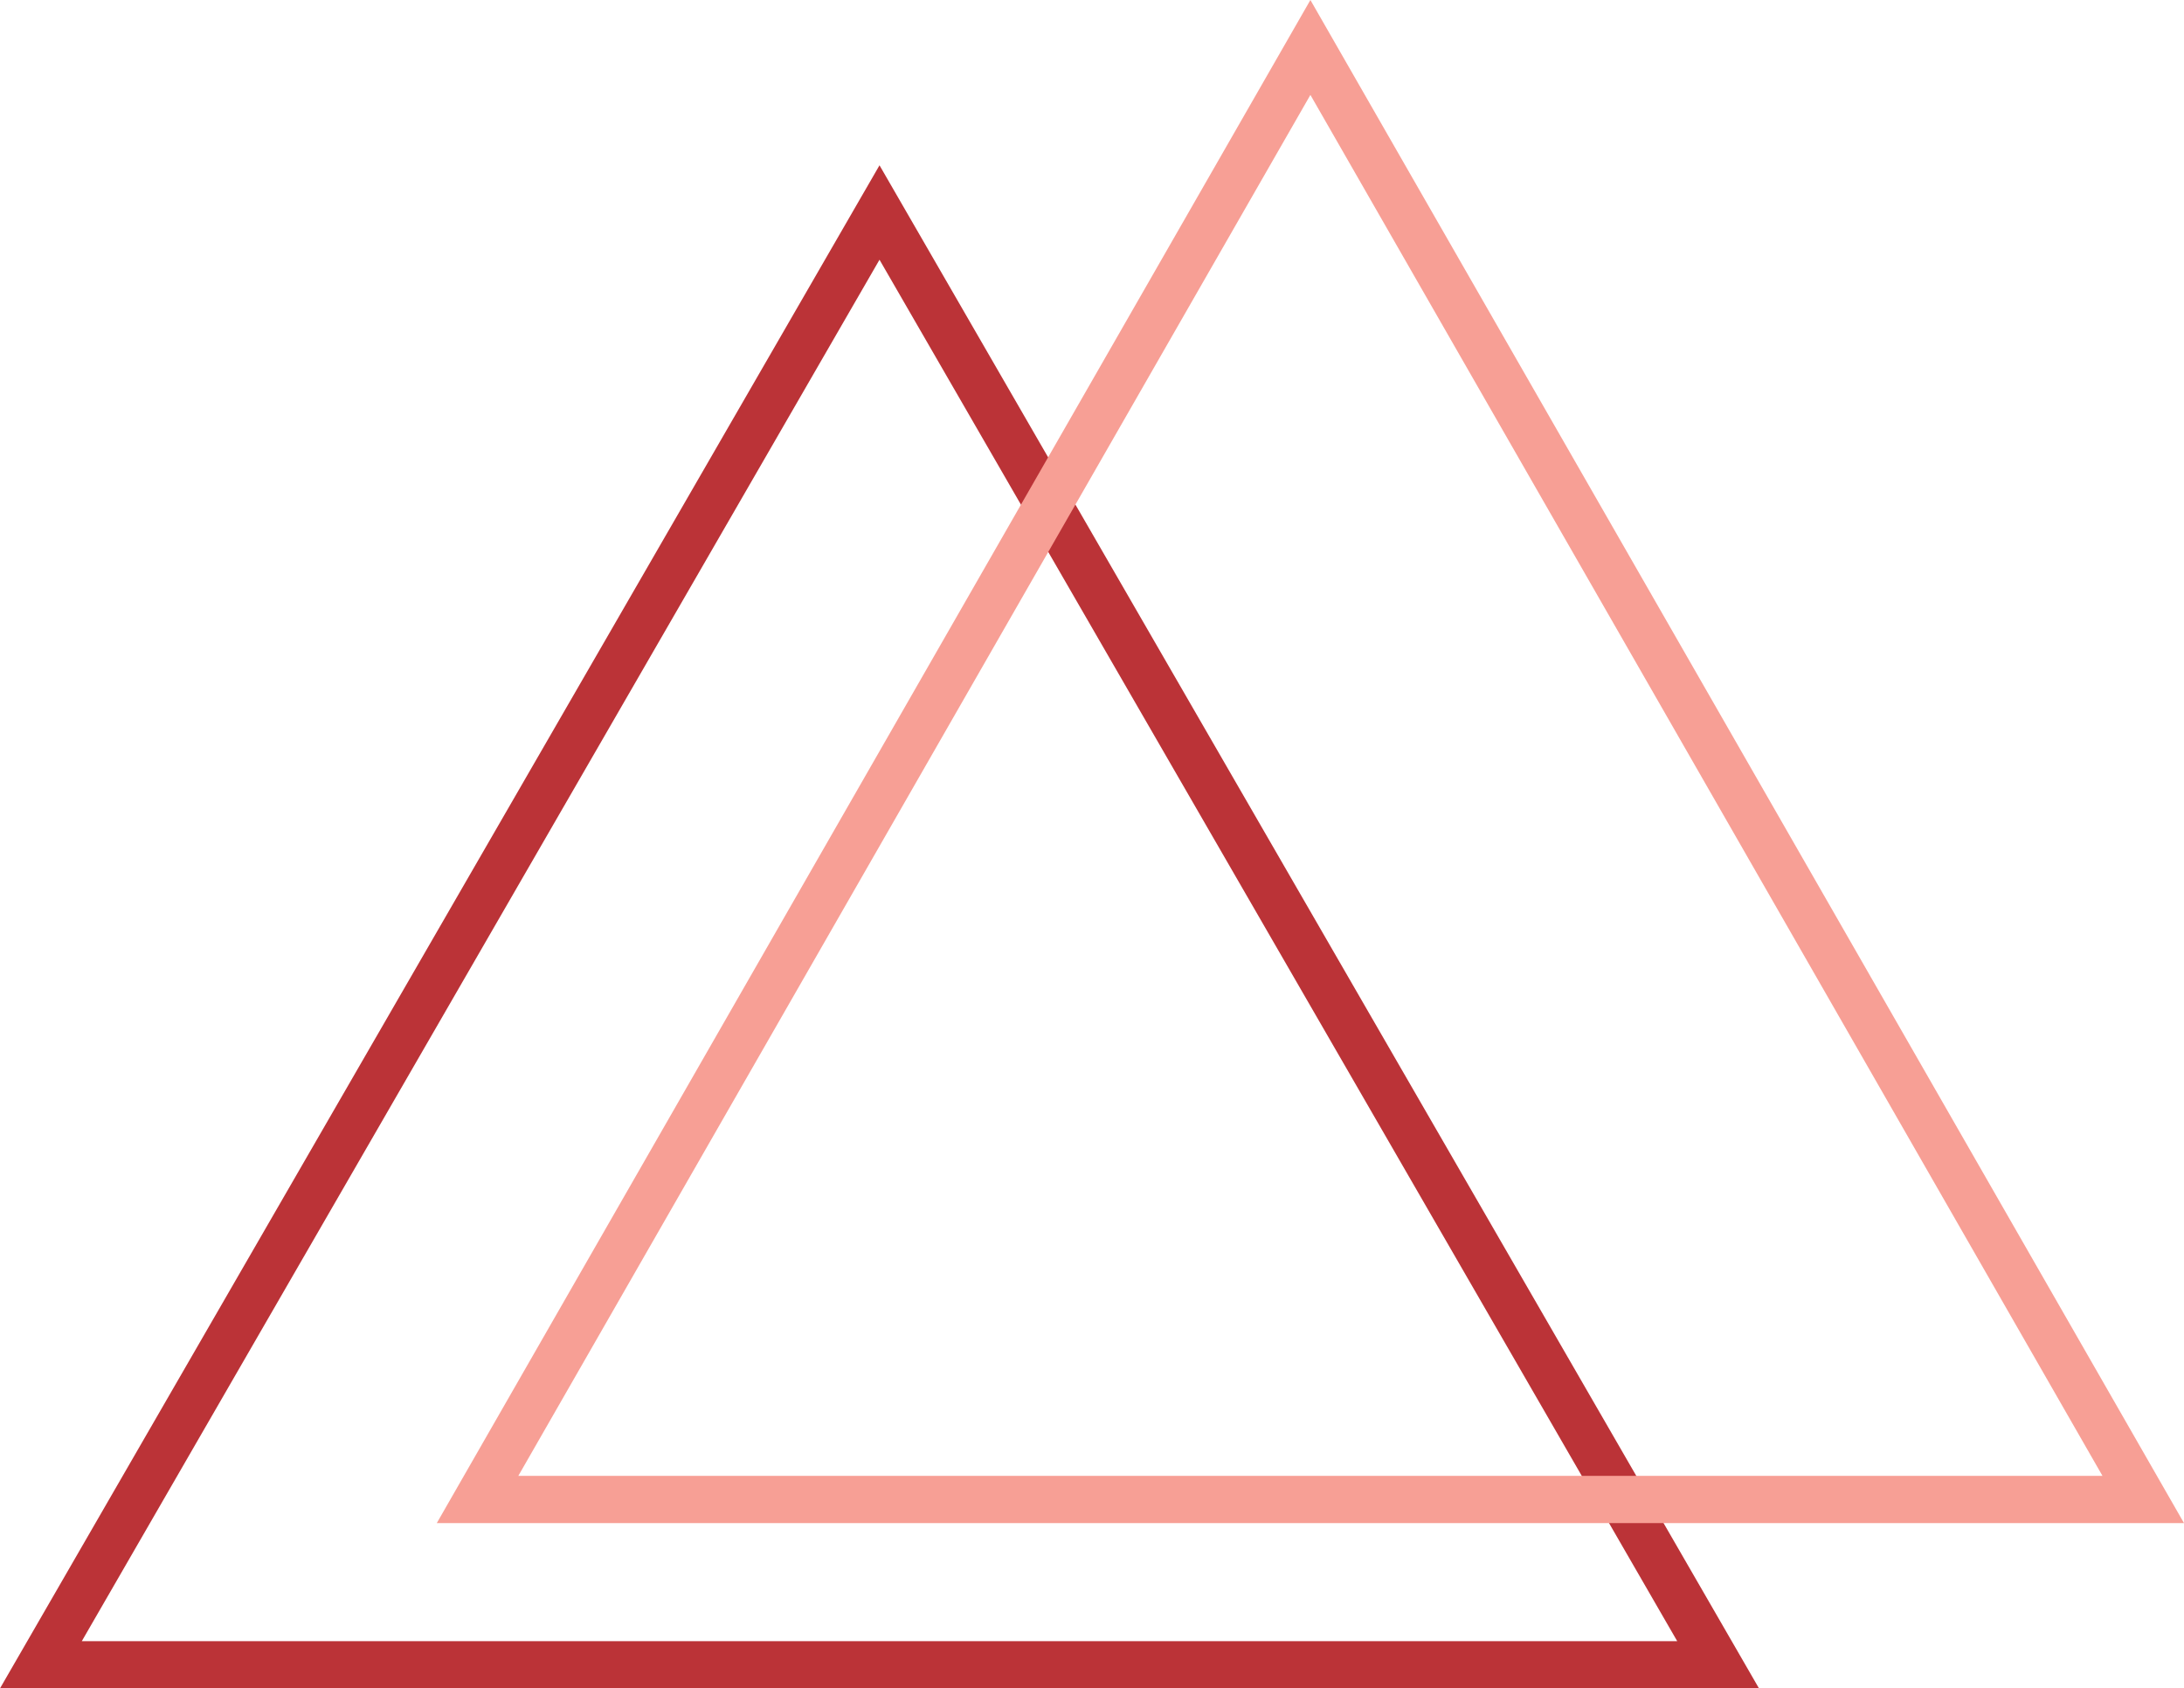
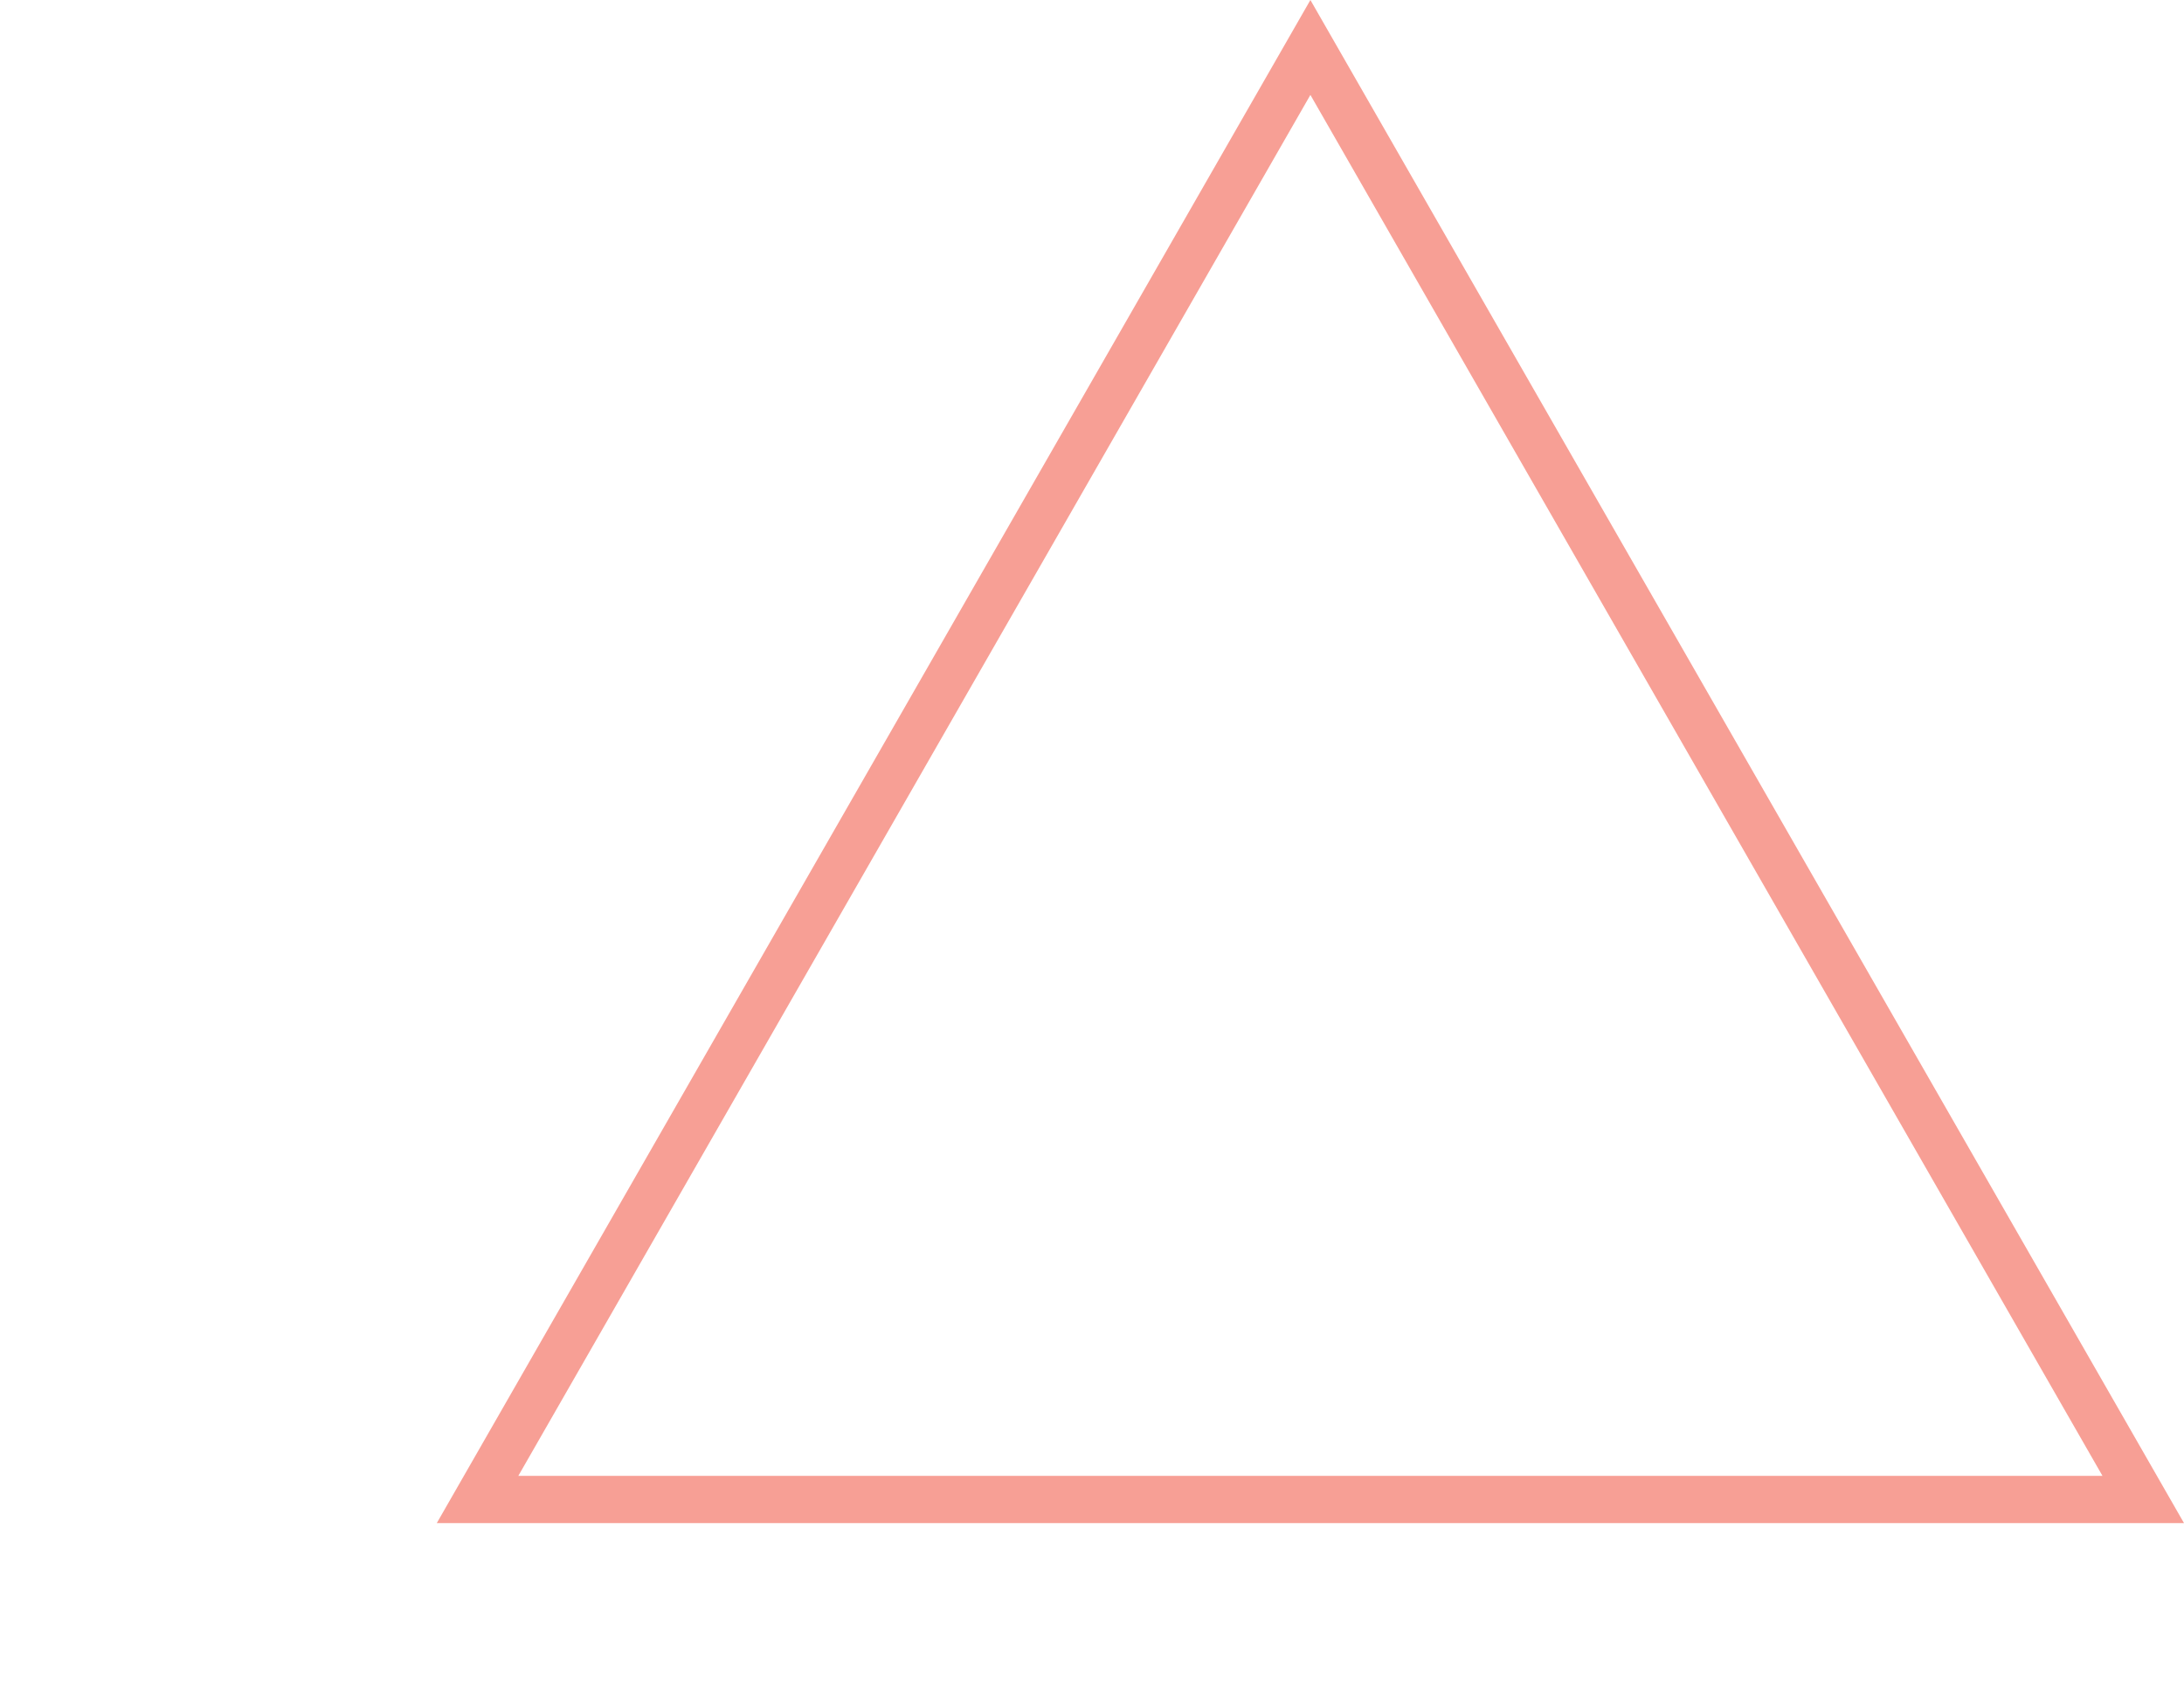
<svg xmlns="http://www.w3.org/2000/svg" width="185" height="143" viewBox="0 0 185 143">
  <g id="Group_458" data-name="Group 458" transform="translate(-1059 -1160)">
    <g id="Polygon_50" data-name="Polygon 50" transform="translate(1059 1174)" fill="none">
-       <path d="M74.5,0,149,129H0Z" stroke="none" />
-       <path d="M 74.5 7.998 L 6.929 125 L 142.071 125 L 74.5 7.998 M 74.5 0 L 149 129 L 0 129 L 74.5 0 Z" stroke="none" fill="#bb3337" />
-     </g>
+       </g>
    <g id="Polygon_49" data-name="Polygon 49" transform="translate(1096 1160)" fill="none">
      <path d="M74,0l74,129H0Z" stroke="none" />
      <path d="M 74 8.039 L 6.906 125 L 141.094 125 L 74 8.039 M 74 0 L 148 129 L 0 129 L 74 0 Z" stroke="none" fill="#f79f95" />
    </g>
  </g>
</svg>